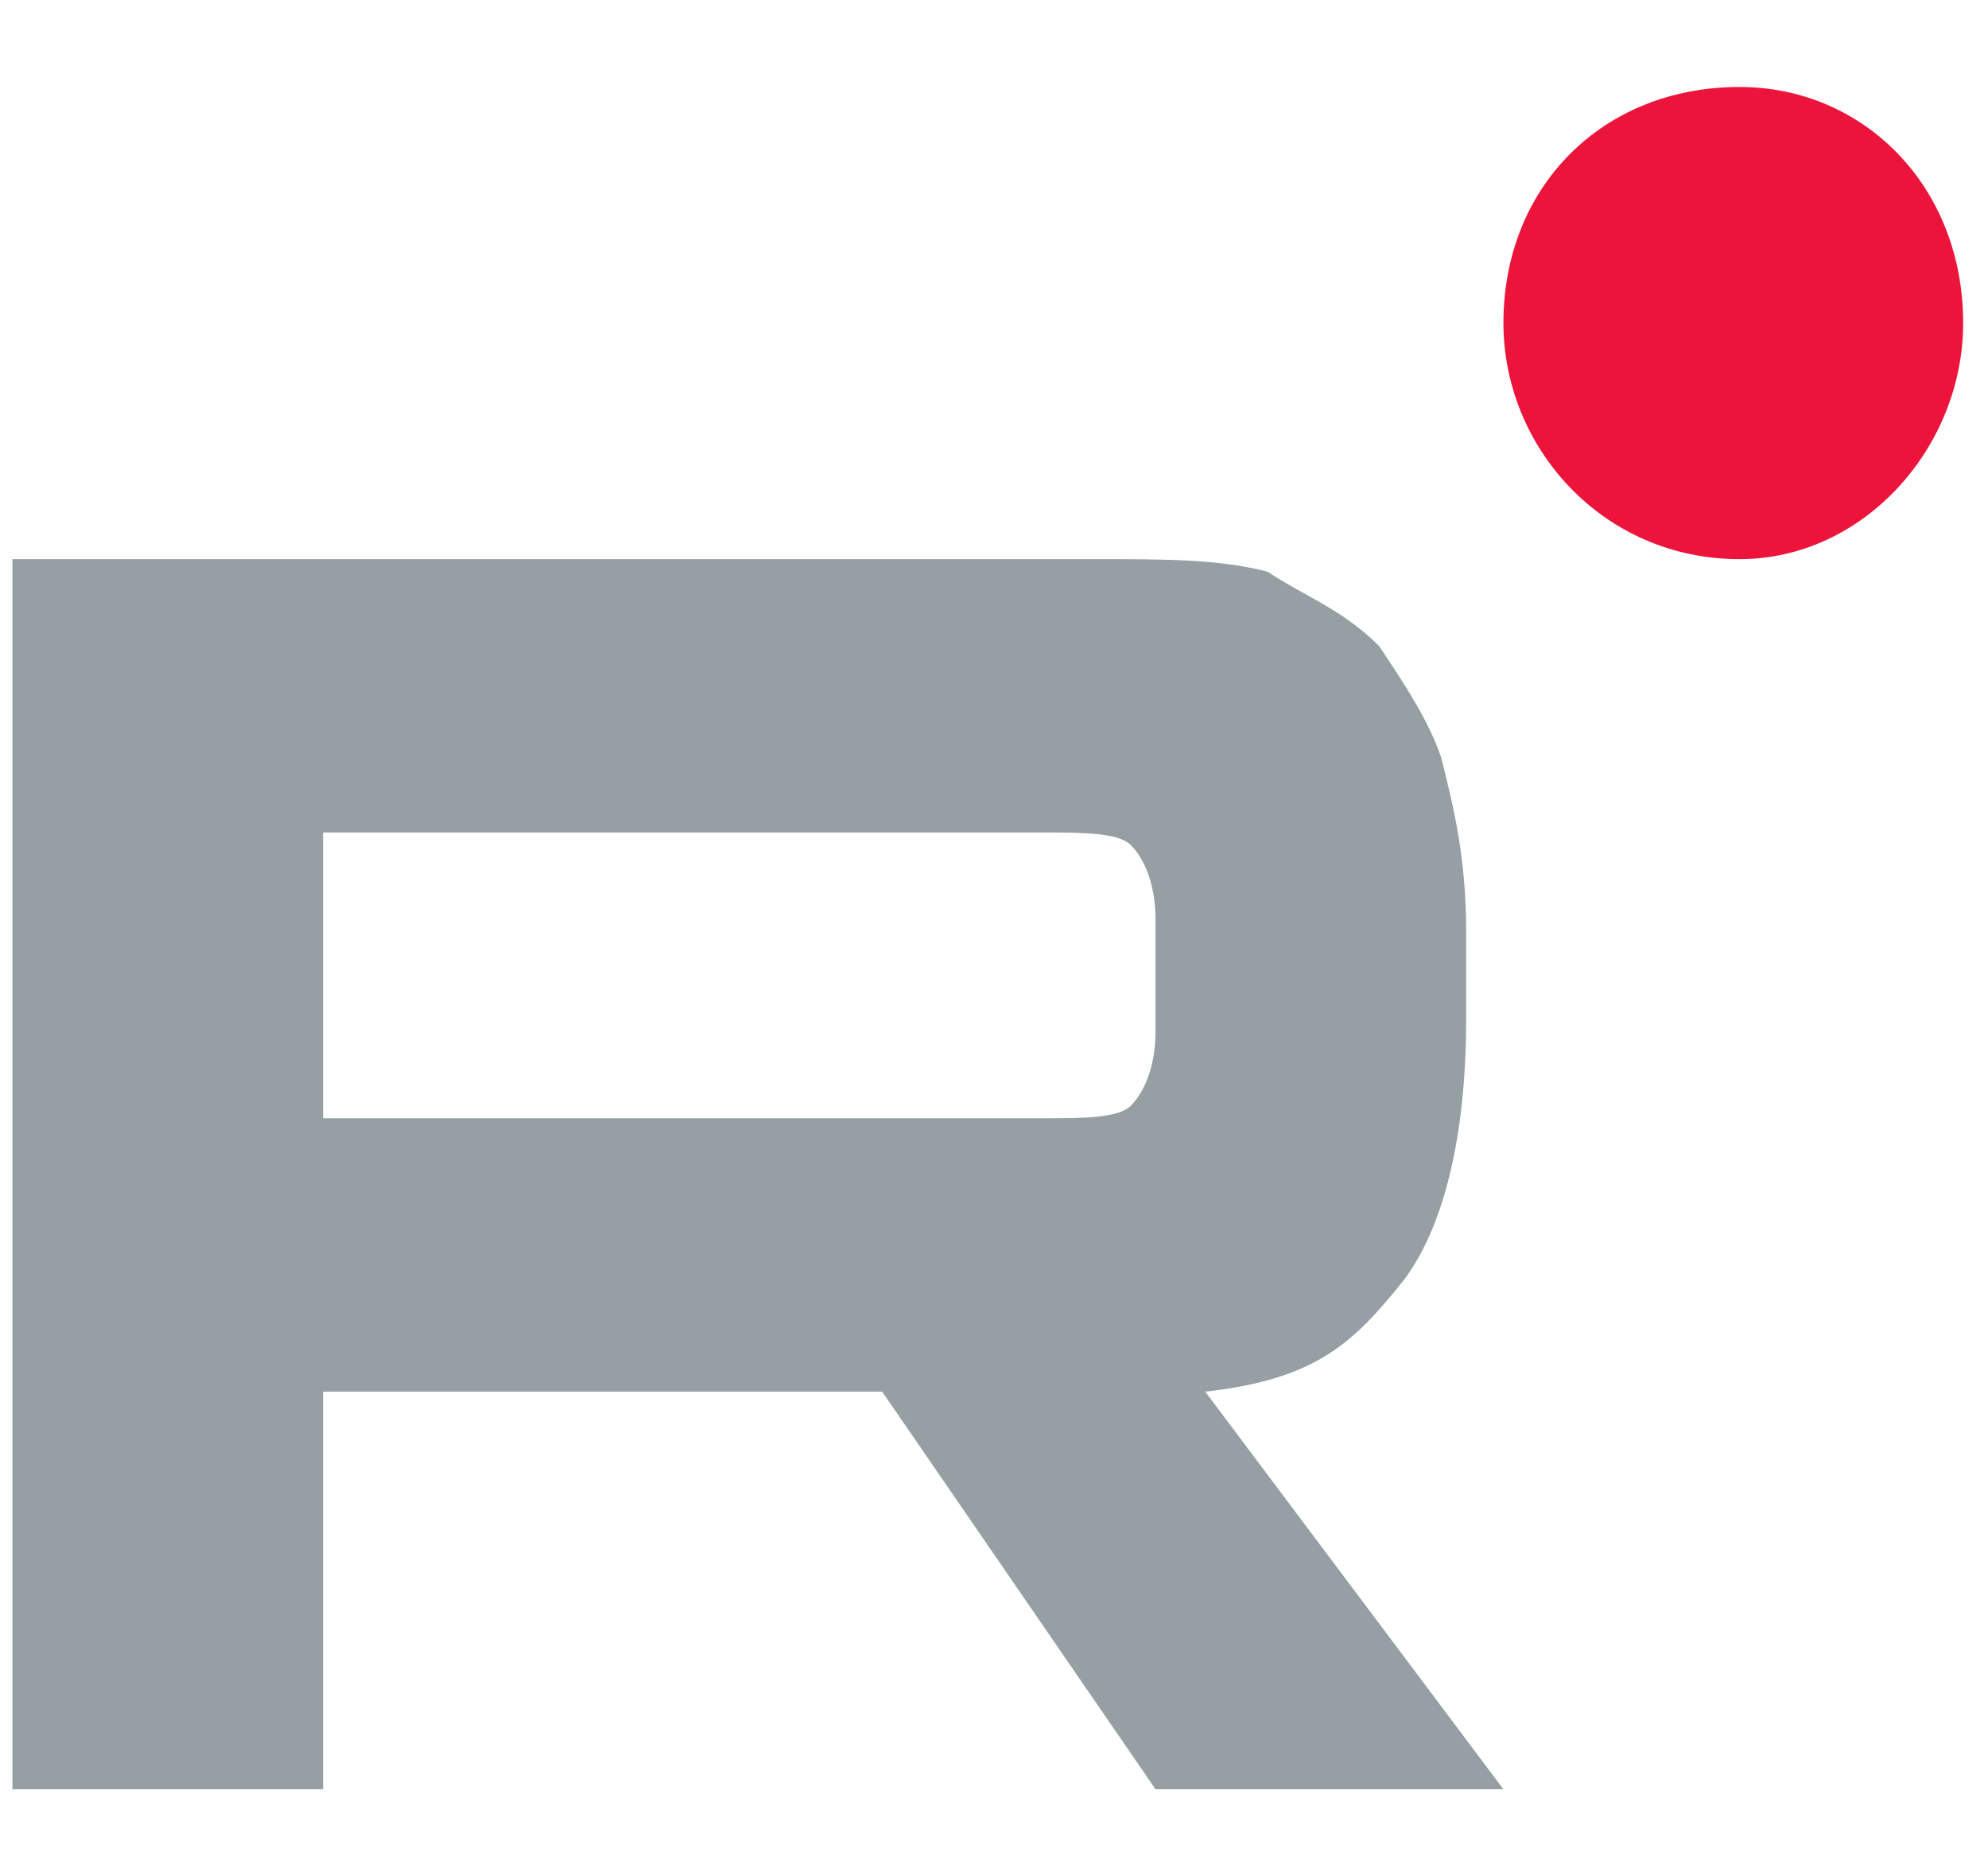
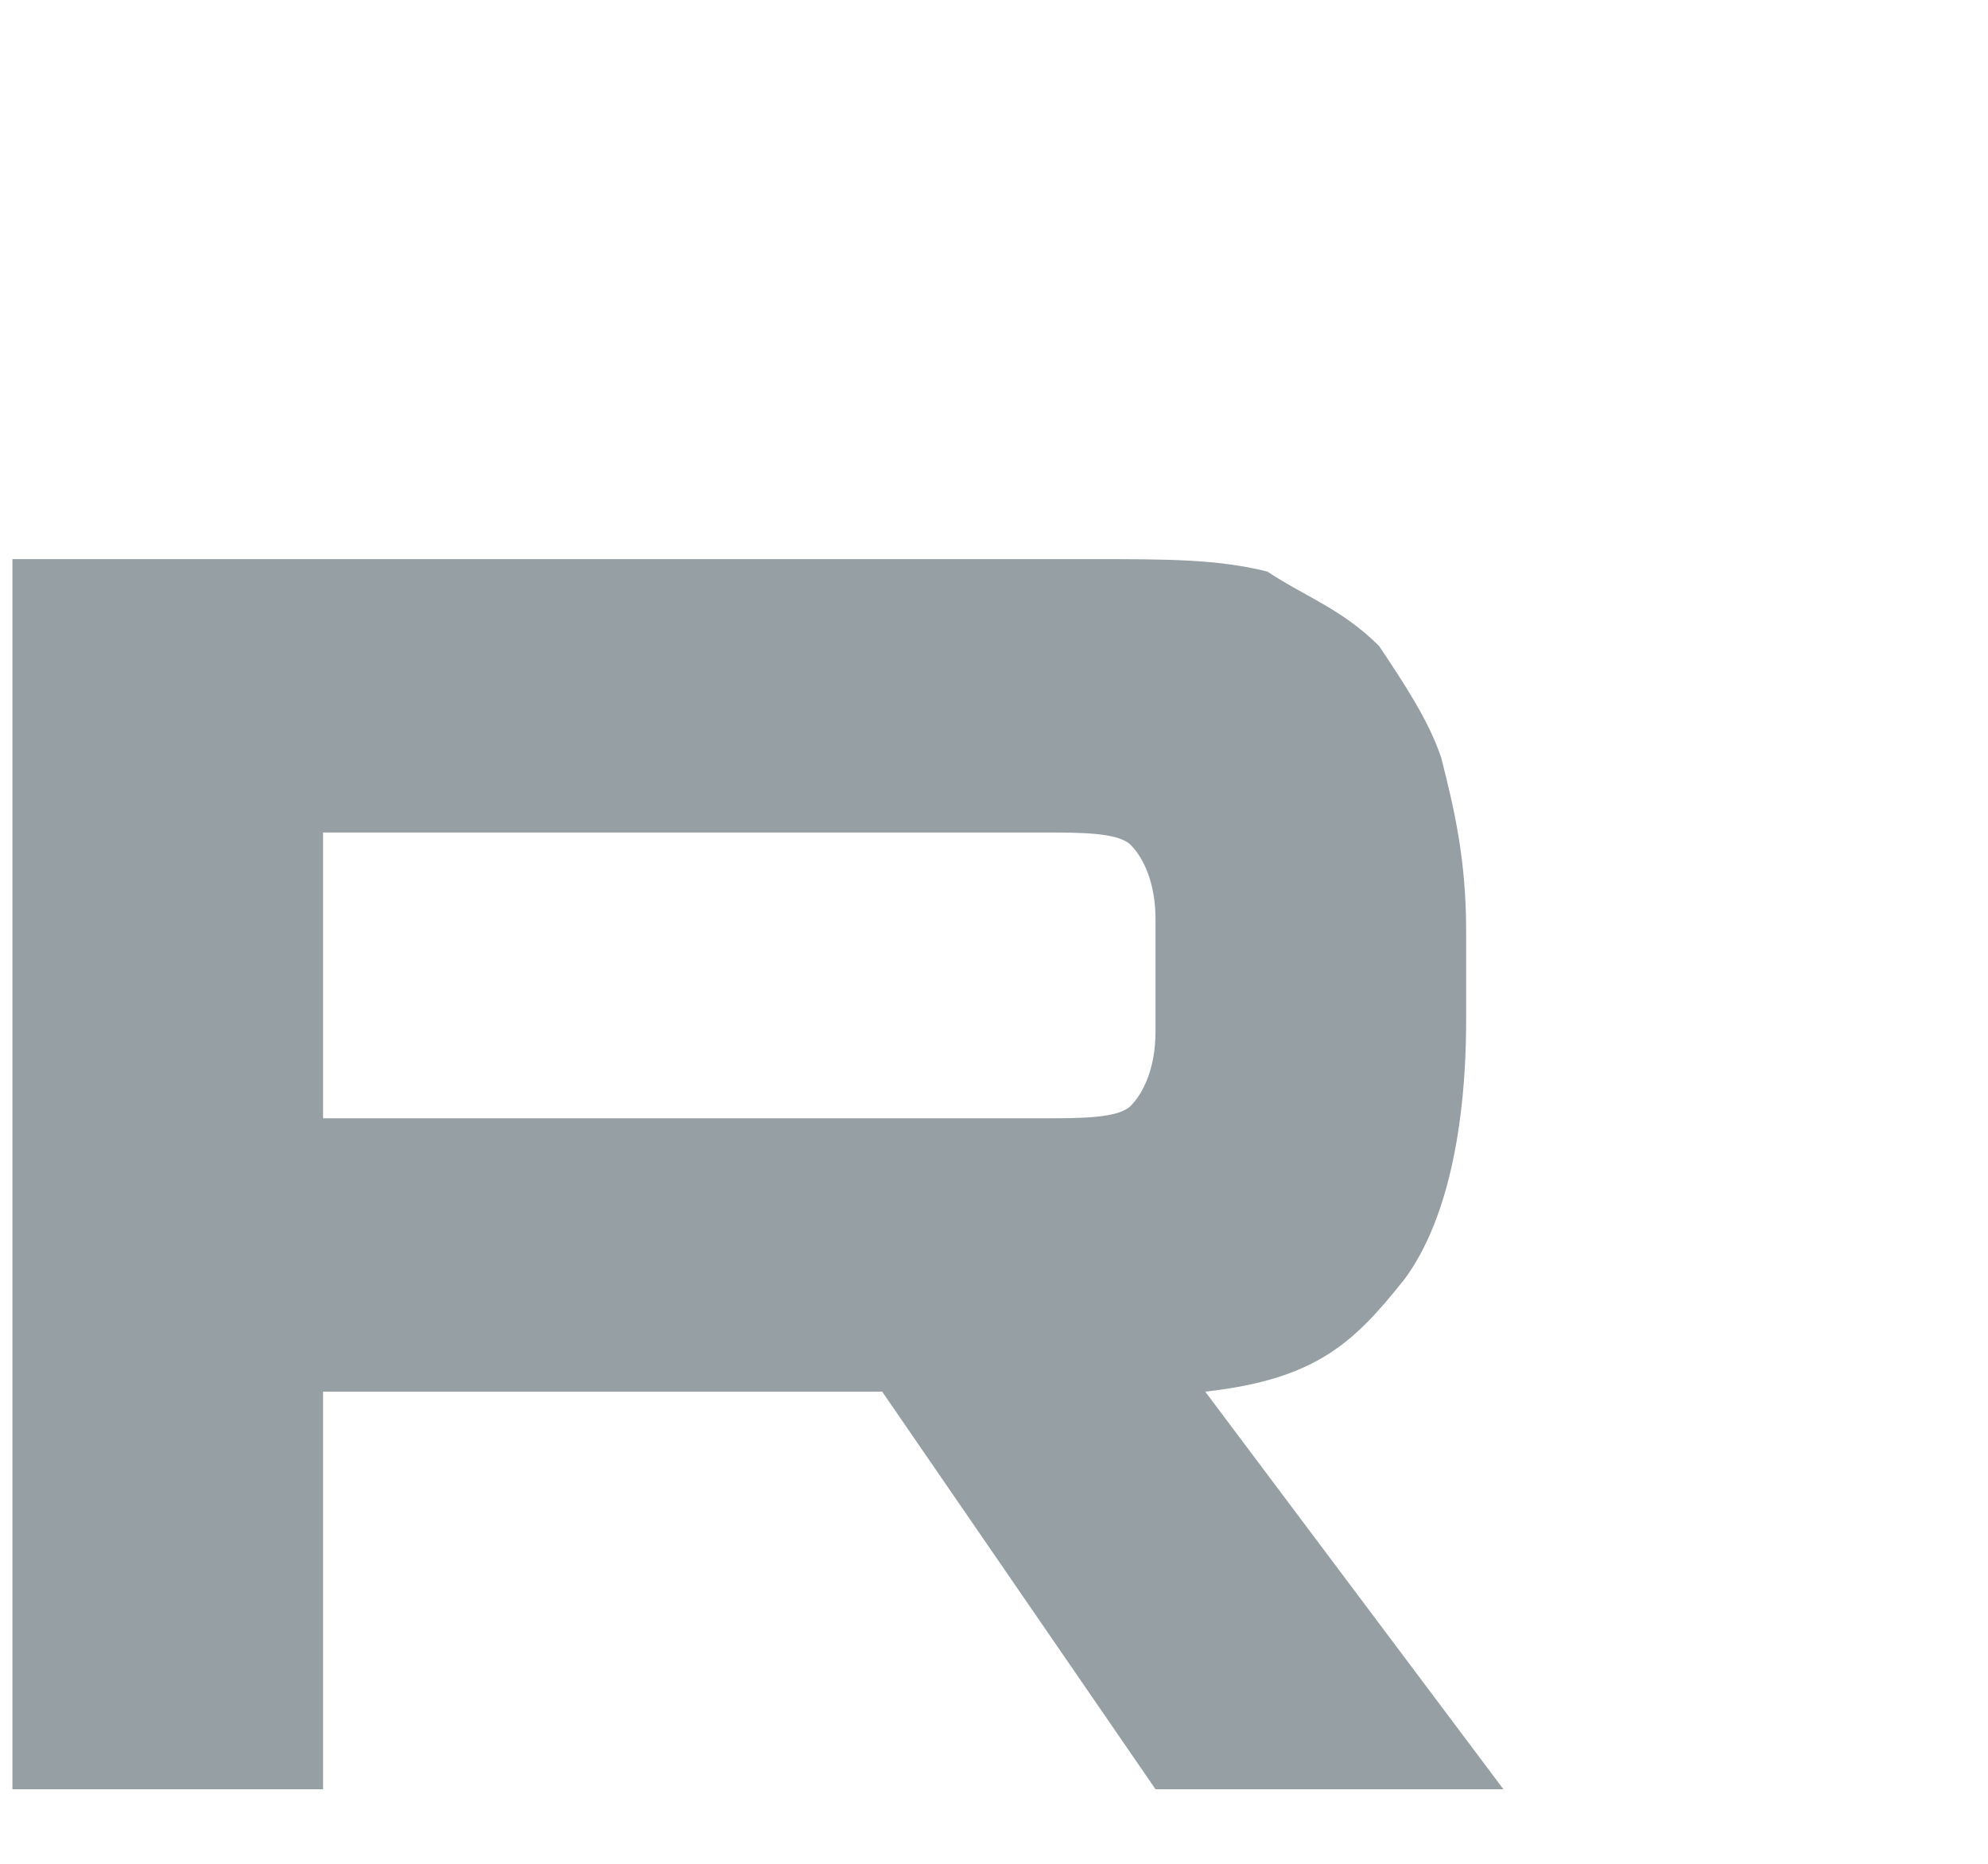
<svg xmlns="http://www.w3.org/2000/svg" fill="none" height="15" viewBox="0 0 16 15" width="16">
  <path d="m8.4 9h-5.8v-2.3h5.8c.3 0 .6 0 .7.1s.2.3.2.6v.9c0 .3-.1.5-.2.6s-.4.1-.7.1zm.4-4.5h-8.7v9.9h2.5v-3.2h4.5l2.2 3.2h2.8l-2.4-3.2c.9-.1 1.2-.4 1.6-.9.3-.4.5-1.1.5-2.1v-.7c0-.6-.1-1-.2-1.4-.1-.3-.3-.6-.5-.9-.3-.3-.6-.4-.9-.6-.4-.1-.8-.1-1.4-.1z" fill="#959fa4" />
-   <path d="m14 4.5c1 0 1.8-.9 1.8-1.9 0-1.1-.8-1.9-1.8-1.9-1.1 0-1.9.8-1.9 1.9 0 1 .8 1.9 1.9 1.9z" fill="#ed143b" />
</svg>